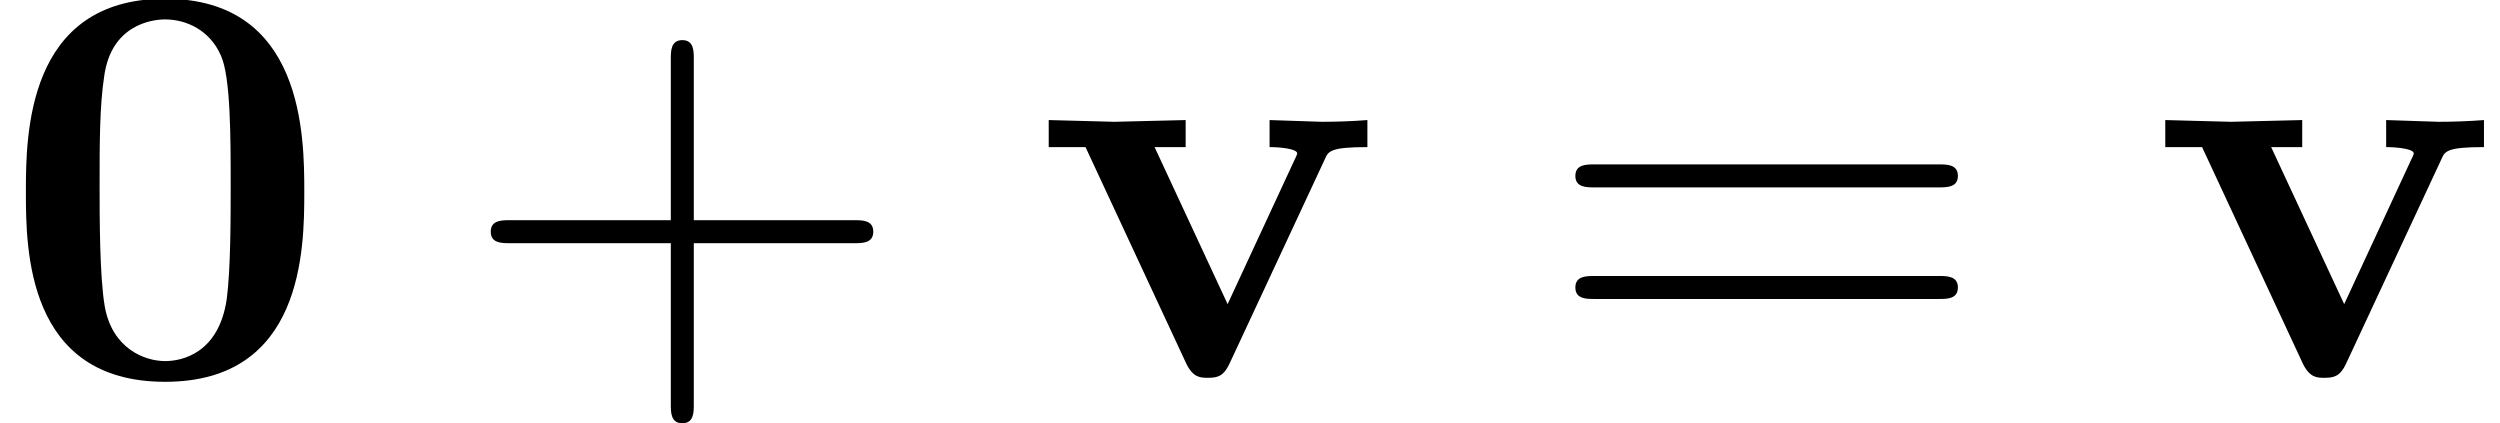
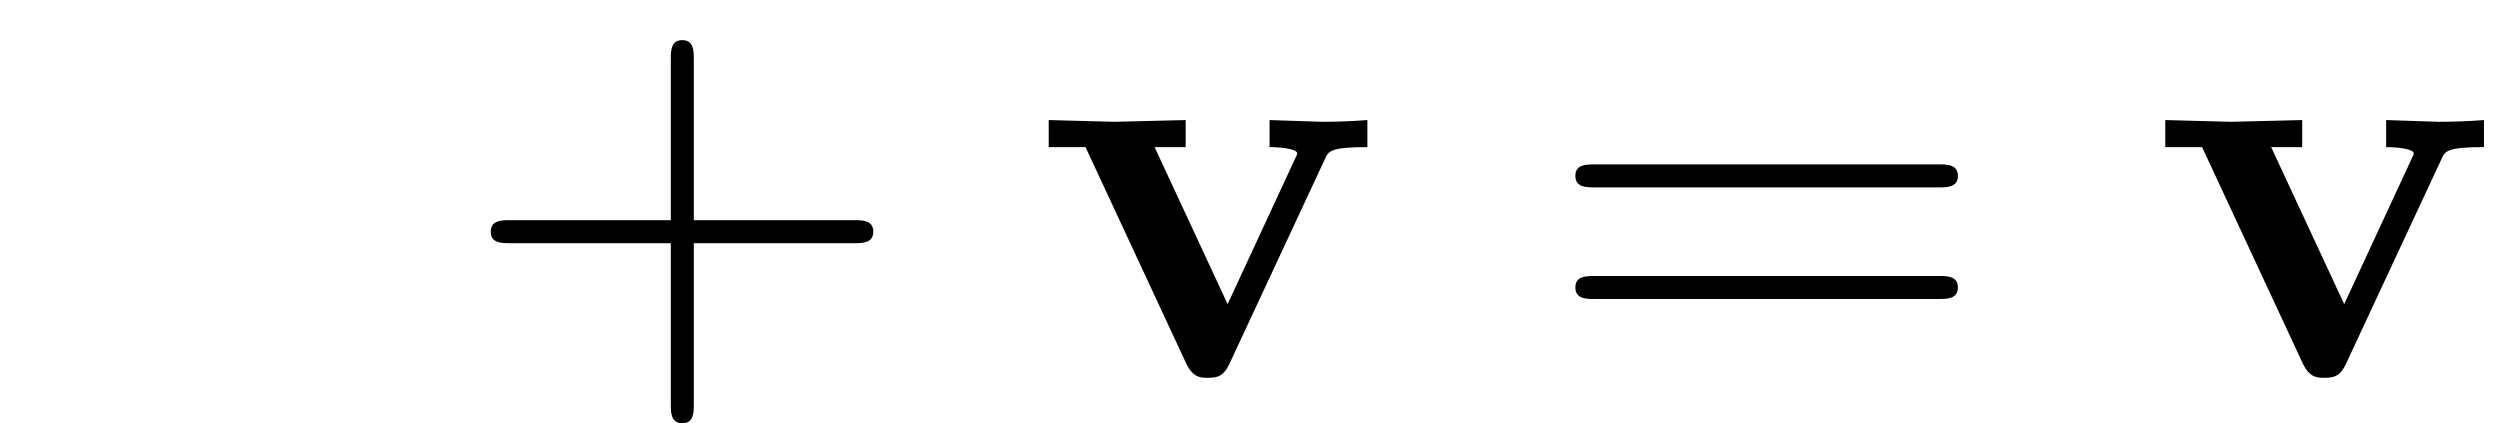
<svg xmlns="http://www.w3.org/2000/svg" xmlns:xlink="http://www.w3.org/1999/xlink" version="1.1" width="47.413pt" height="8.026pt" viewBox="0 -7.121 47.413 8.026">
  <defs>
    <path id="g25-43" d="m7.865-2.727c0-.218-.207-.218-.36-.218h-3.044v-3.055c0-.153 0-.36-.218-.36s-.218 .207-.218 .36v3.055h-3.055c-.153 0-.36 0-.36 .218s.207 .218 .36 .218h3.055v3.055c0 .153 0 .36 .218 .36s.218-.207 .218-.36v-3.055h3.044c.153 0 .36 0 .36-.218z" />
    <path id="g25-61" d="m7.865-3.785c0-.218-.207-.218-.36-.218h-6.535c-.153 0-.36 0-.36 .218s.207 .218 .371 .218h6.513c.164 0 .371 0 .371-.218zm0 2.116c0-.218-.207-.218-.371-.218h-6.513c-.164 0-.371 0-.371 .218s.207 .218 .36 .218h6.535c.153 0 .36 0 .36-.218z" />
-     <path id="g11-48" d="m5.771-3.48c0-1.058-.011-3.665-2.64-3.665s-2.64 2.596-2.64 3.665c0 1.08 .011 3.6 2.64 3.6c2.618 0 2.64-2.509 2.64-3.6zm-1.396-.131c0 .611 0 1.604-.076 2.171c-.153 1.015-.84 1.167-1.167 1.167c-.393 0-1.004-.24-1.145-1.036c-.098-.567-.098-1.702-.098-2.302c0-.785 0-1.495 .087-2.062c.131-.971 .895-1.08 1.156-1.08c.404 0 .851 .207 1.058 .687c.185 .404 .185 1.56 .185 2.455z" />
    <path id="g11-118" d="m6.327-4.331v-.513c-.273 .022-.589 .033-.862 .033l-.993-.033v.513c.207 0 .524 .033 .524 .12c0 0 0 .022-.055 .131l-1.265 2.727l-1.385-2.978h.589v-.513l-1.353 .033l-1.244-.033v.513h.698l1.909 4.102c.131 .273 .273 .273 .415 .273c.185 0 .295-.033 .404-.262l1.811-3.884c.065-.153 .109-.229 .807-.229z" />
  </defs>
  <g id="page561">
    <use x="0" y="0" xlink:href="#g11-48" />
    <use x="8.697" y="0" xlink:href="#g25-43" />
    <use x="19.606" y="0" xlink:href="#g11-118" />
    <use x="29.267" y="0" xlink:href="#g25-61" />
    <use x="40.782" y="0" xlink:href="#g11-118" />
  </g>
</svg>